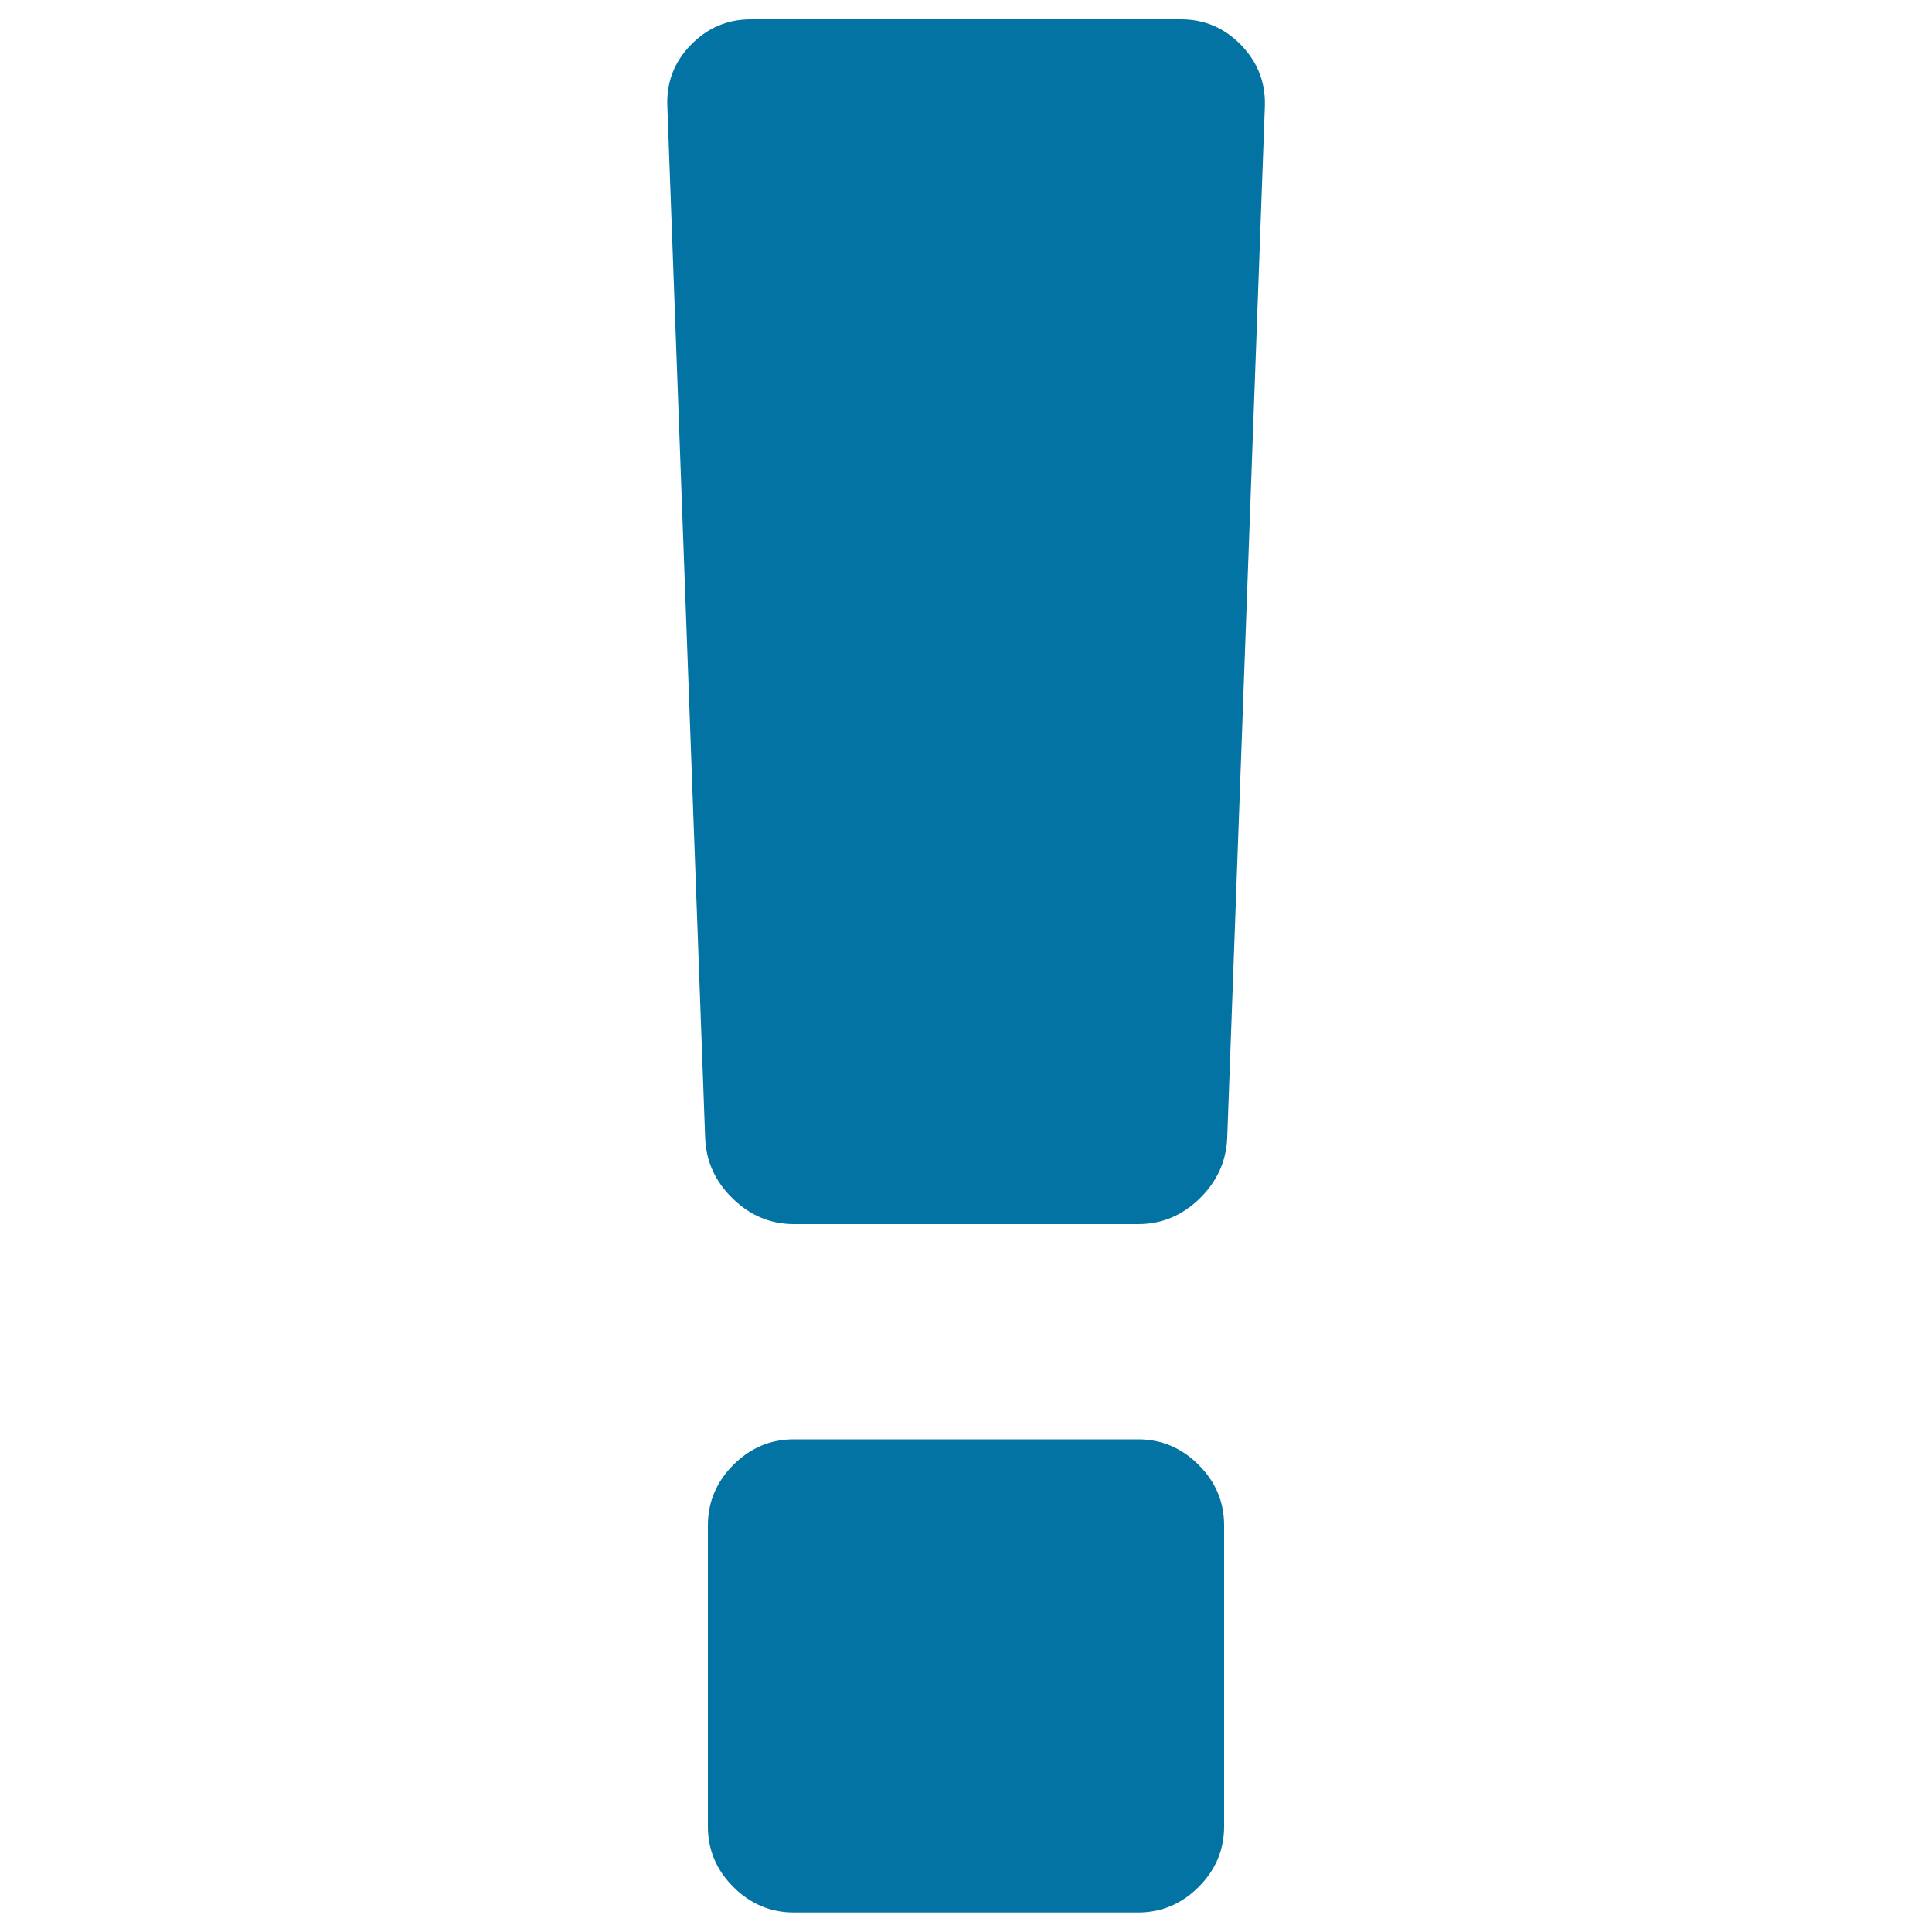
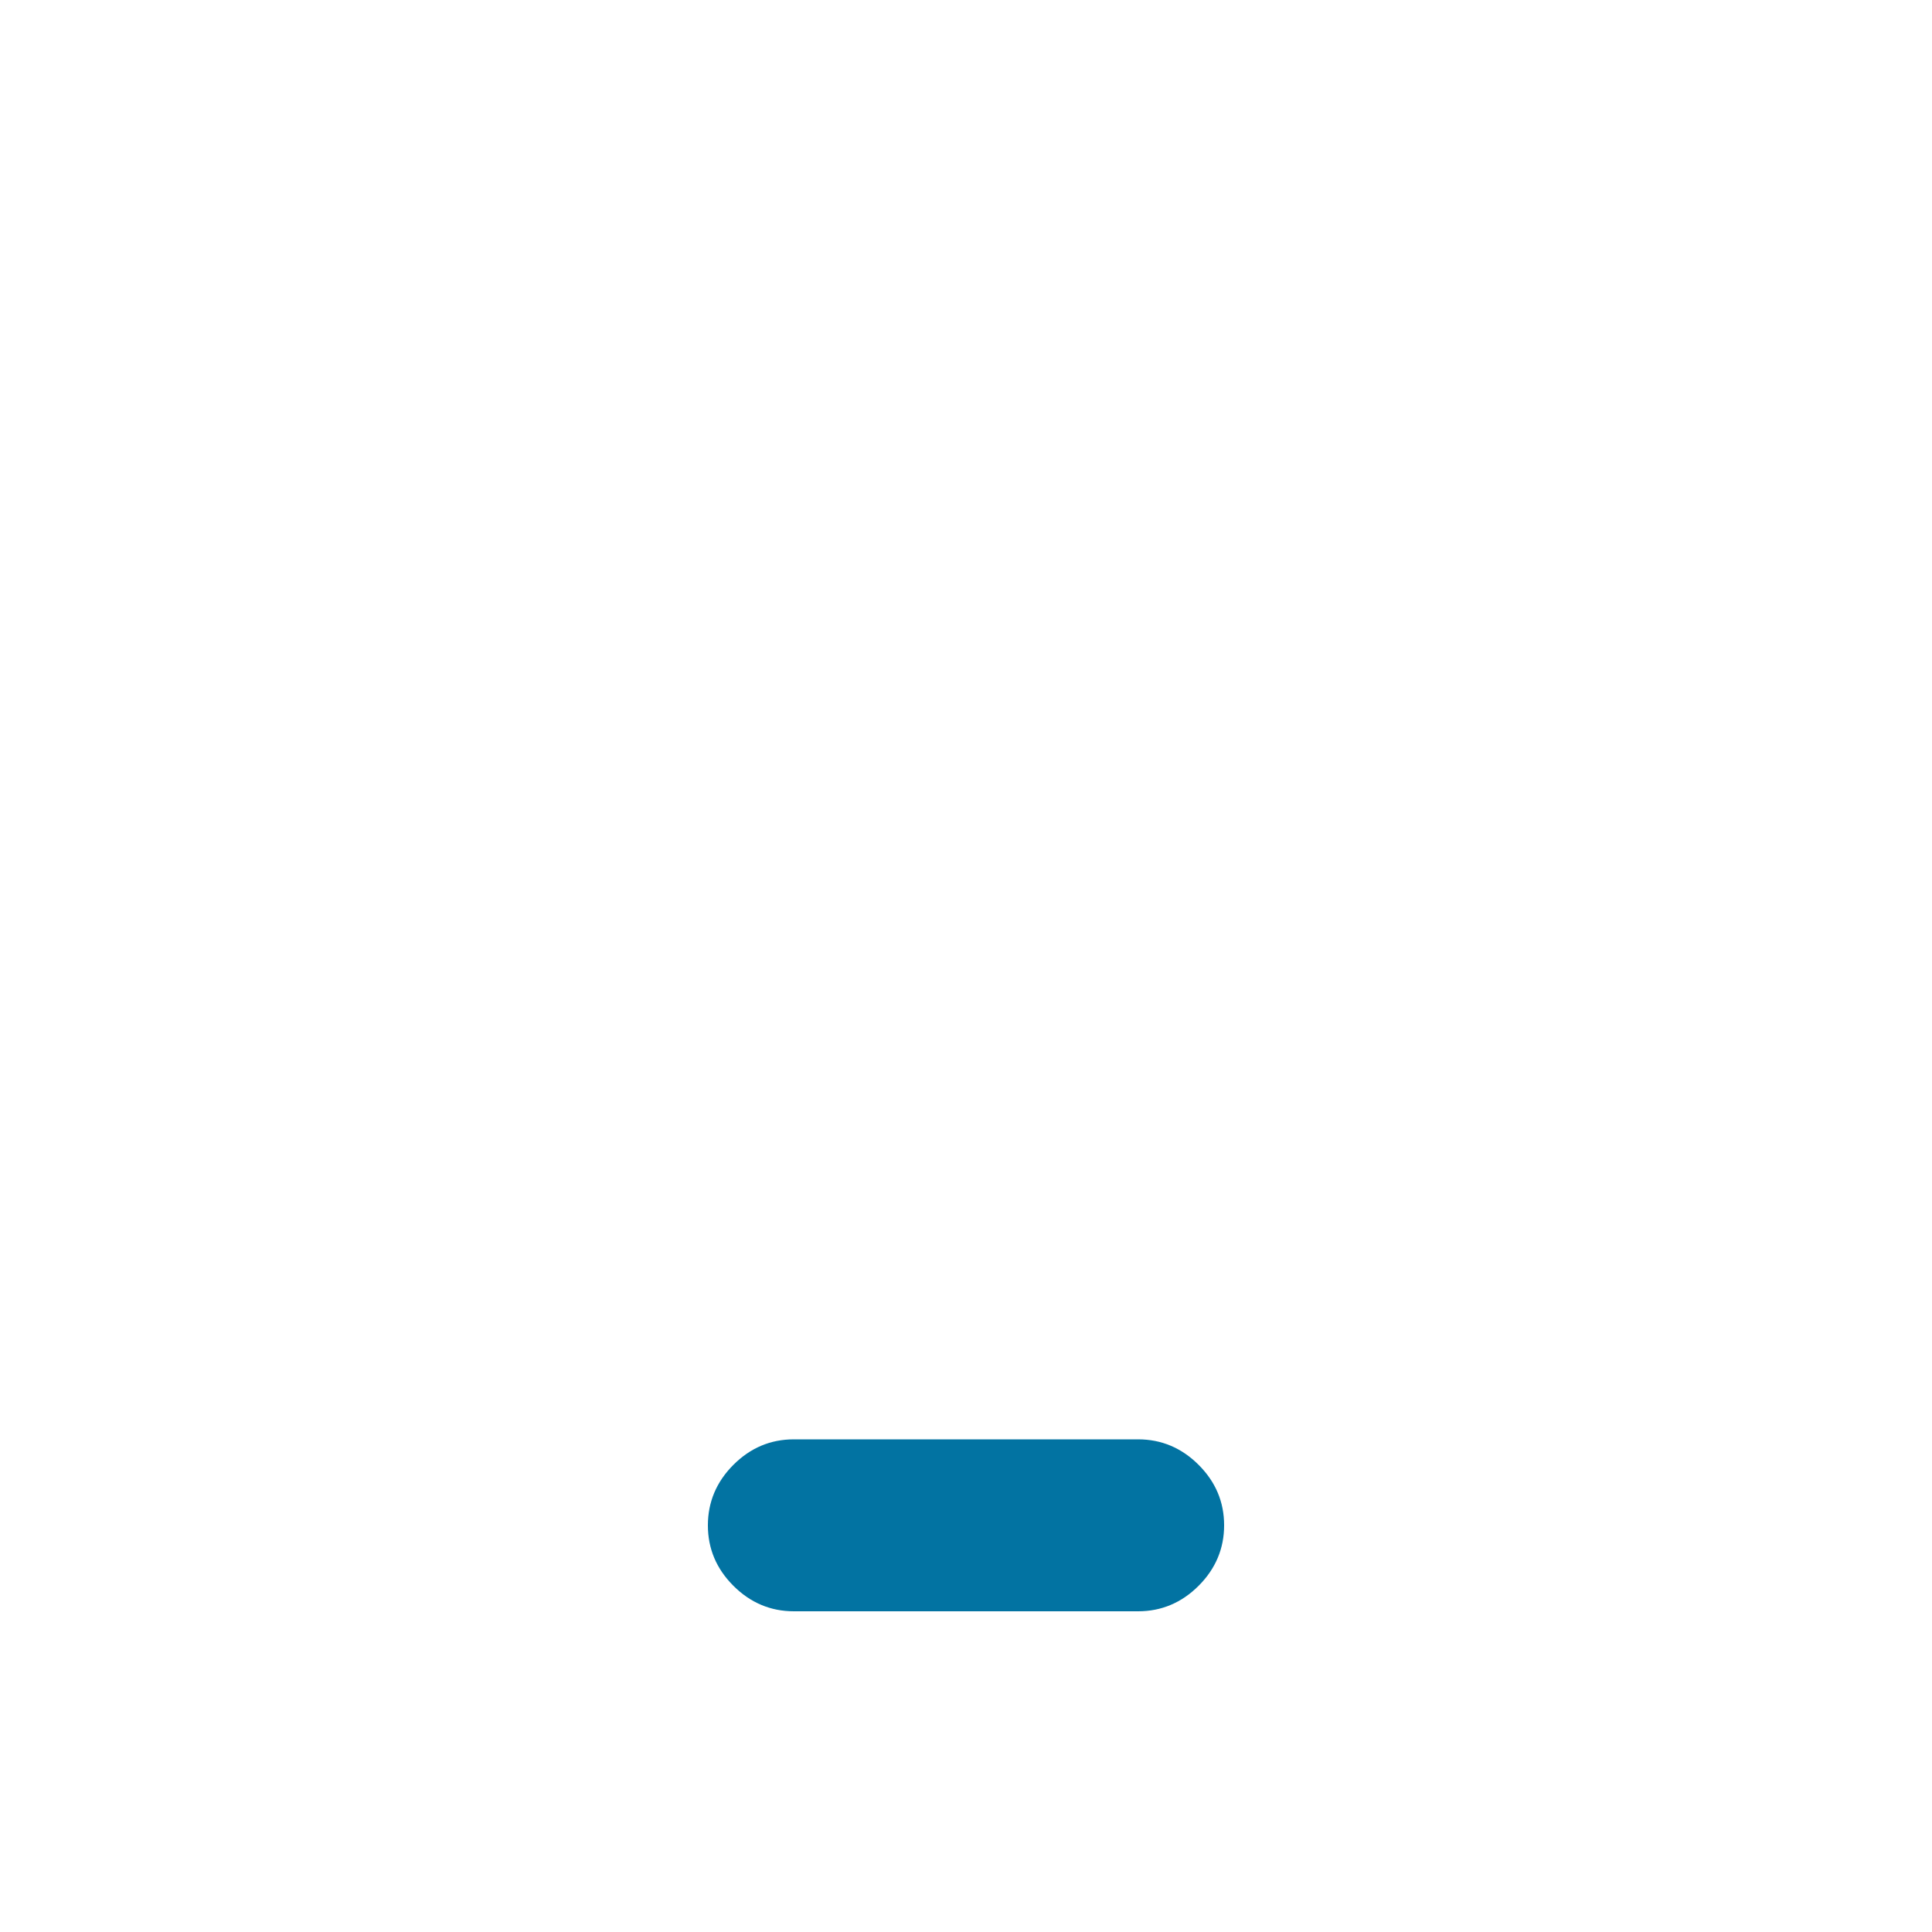
<svg xmlns="http://www.w3.org/2000/svg" viewBox="0 0 1000 1000" style="fill:#0273a2">
  <title>Exclamation SVG icon</title>
  <g>
    <g>
-       <path d="M589.1,745H410.9c-12.1,0-22.5,4.4-31.3,13.2c-8.8,8.8-13.2,19.3-13.2,31.3v155.9c0,12.1,4.4,22.5,13.2,31.3c8.8,8.8,19.3,13.2,31.3,13.2h178.2c12,0,22.5-4.4,31.3-13.2c8.8-8.8,13.2-19.3,13.2-31.3V789.5c0-12.1-4.4-22.5-13.2-31.3C611.6,749.4,601.1,745,589.1,745z" />
-       <path d="M642.3,23.2c-8.6-8.8-18.9-13.2-31-13.2H388.6c-12.1,0-22.4,4.4-31,13.2c-8.6,8.8-12.6,19.3-12.2,31.3L365,589.1c0.5,12.1,5.2,22.5,14.3,31.3c9,8.8,19.6,13.2,31.7,13.2h178.2c12,0,22.6-4.4,31.7-13.2c9-8.8,13.8-19.3,14.3-31.3l19.5-534.5C655,42.5,650.9,32.1,642.3,23.2z" />
+       <path d="M589.1,745H410.9c-12.1,0-22.5,4.4-31.3,13.2c-8.8,8.8-13.2,19.3-13.2,31.3c0,12.1,4.4,22.5,13.2,31.3c8.8,8.8,19.3,13.2,31.3,13.2h178.2c12,0,22.5-4.4,31.3-13.2c8.8-8.8,13.2-19.3,13.2-31.3V789.5c0-12.1-4.4-22.5-13.2-31.3C611.6,749.4,601.1,745,589.1,745z" />
    </g>
  </g>
</svg>